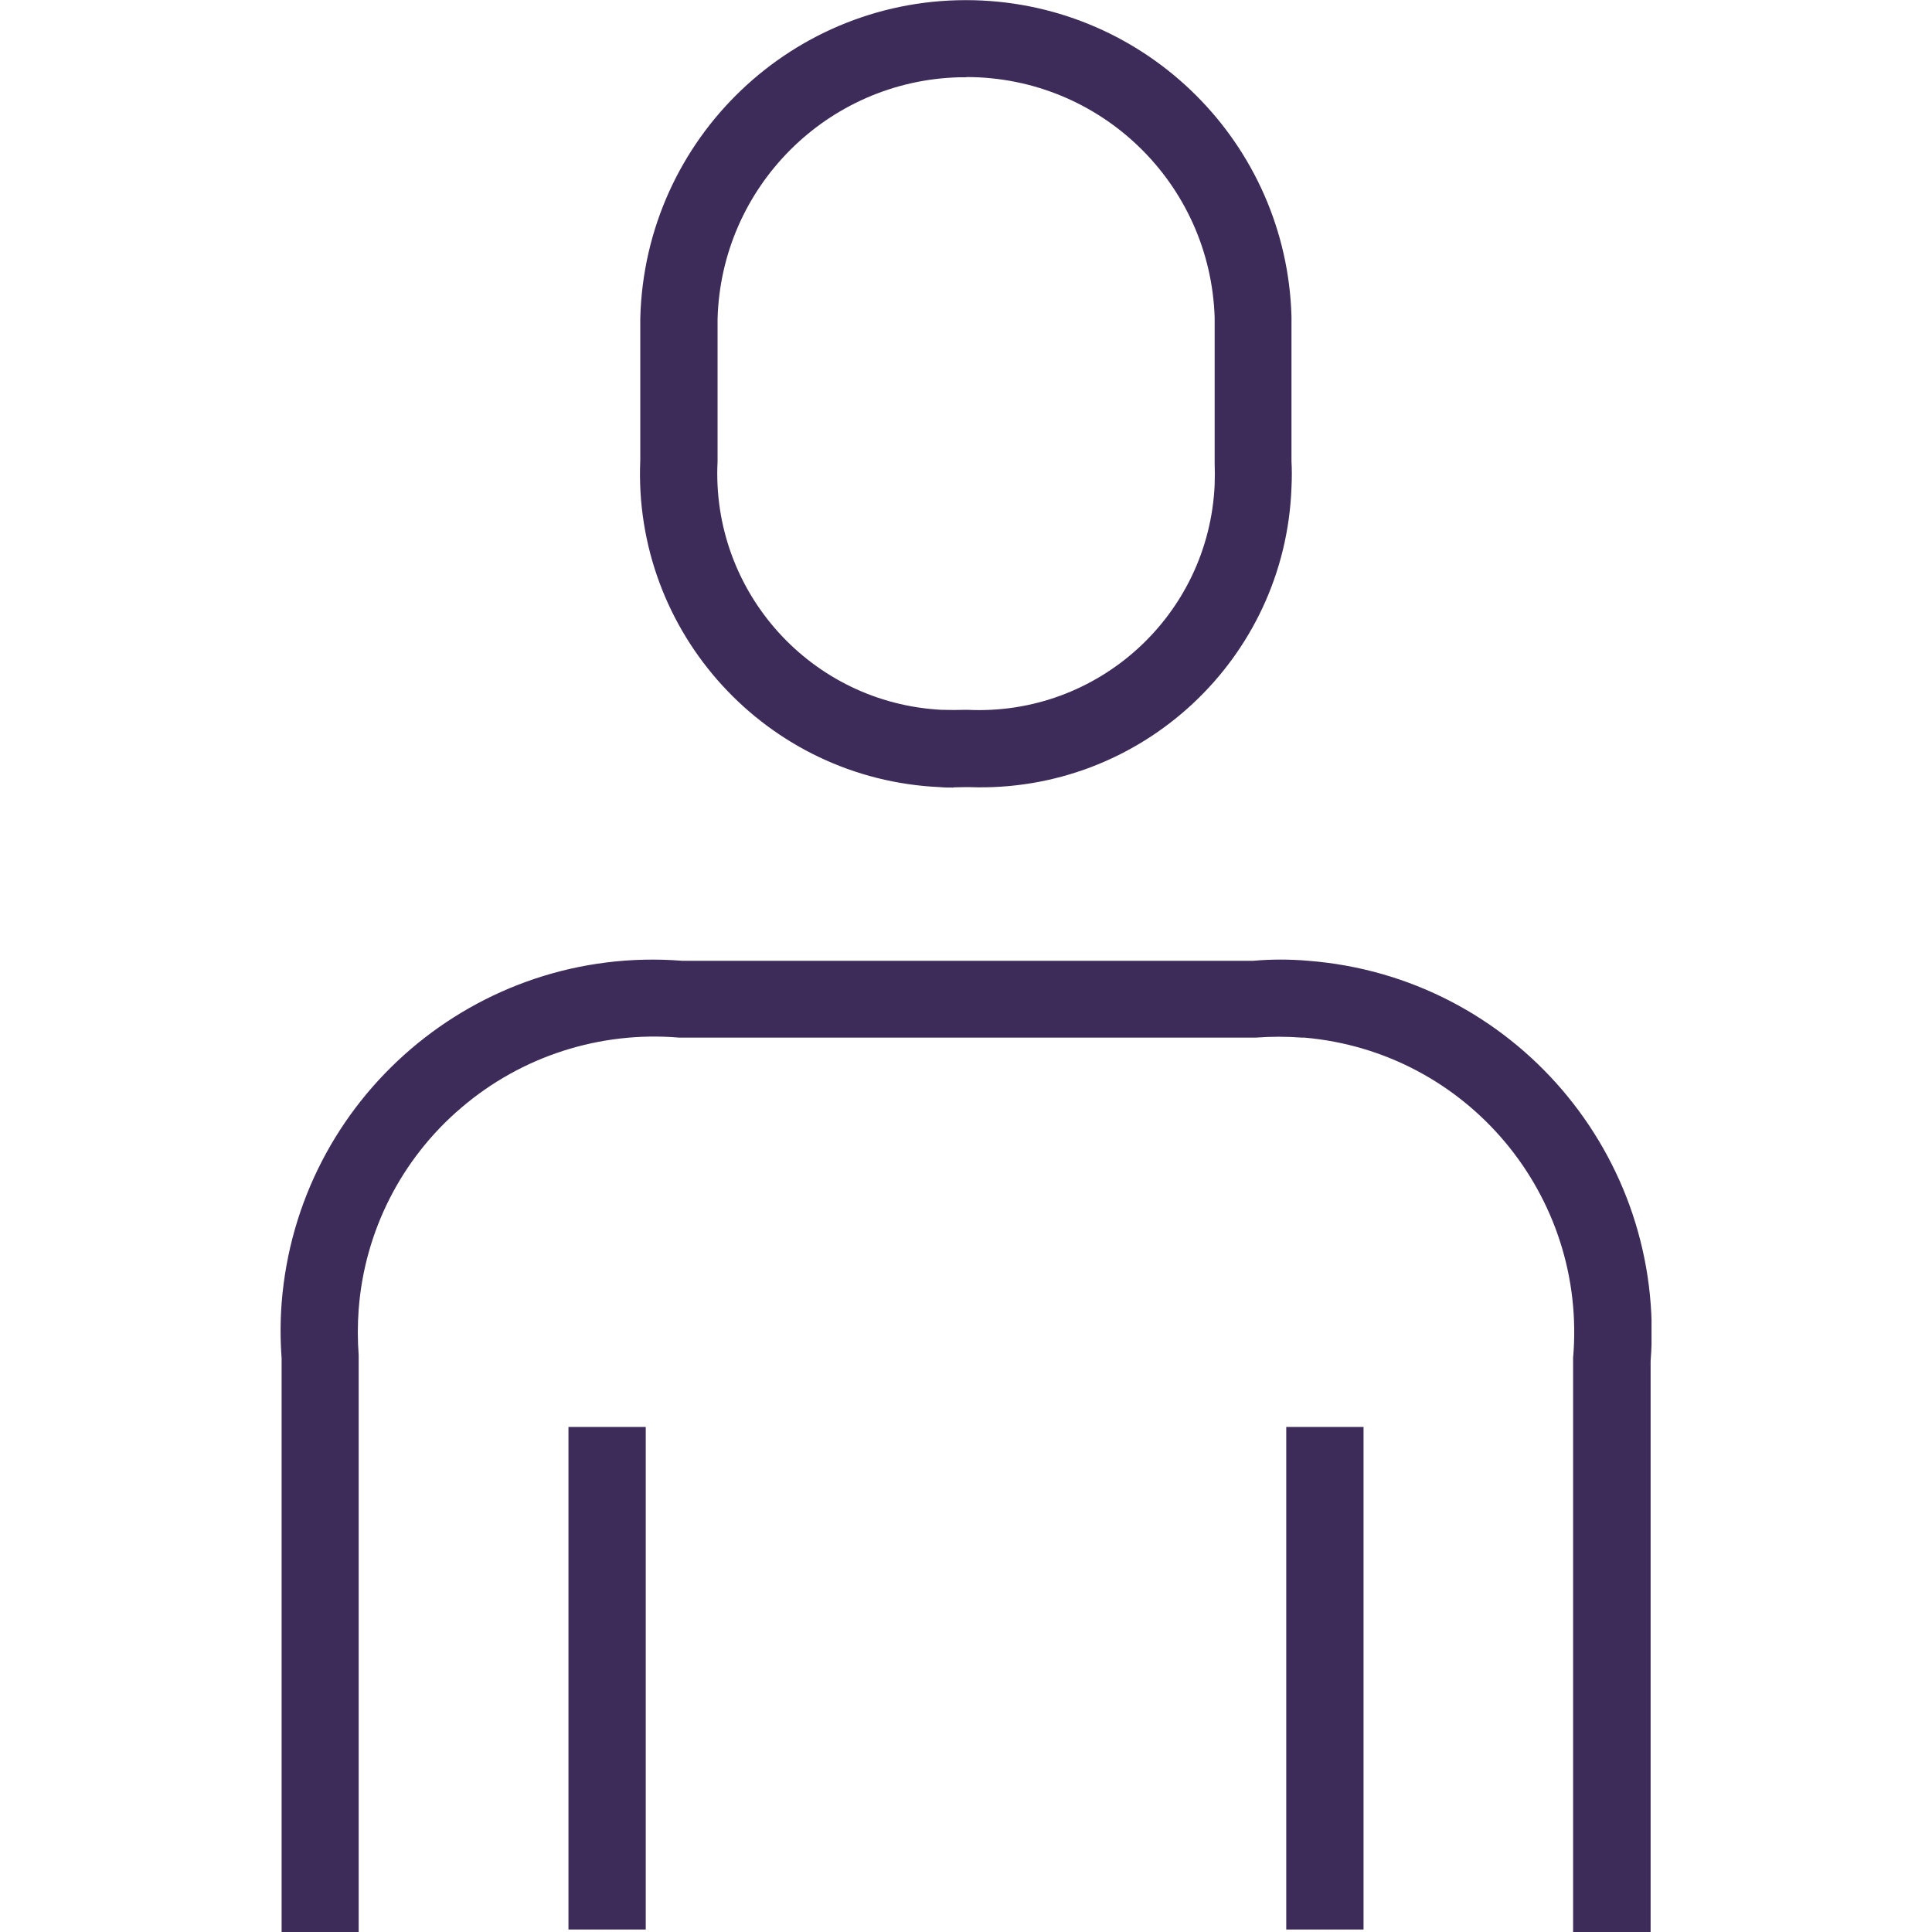
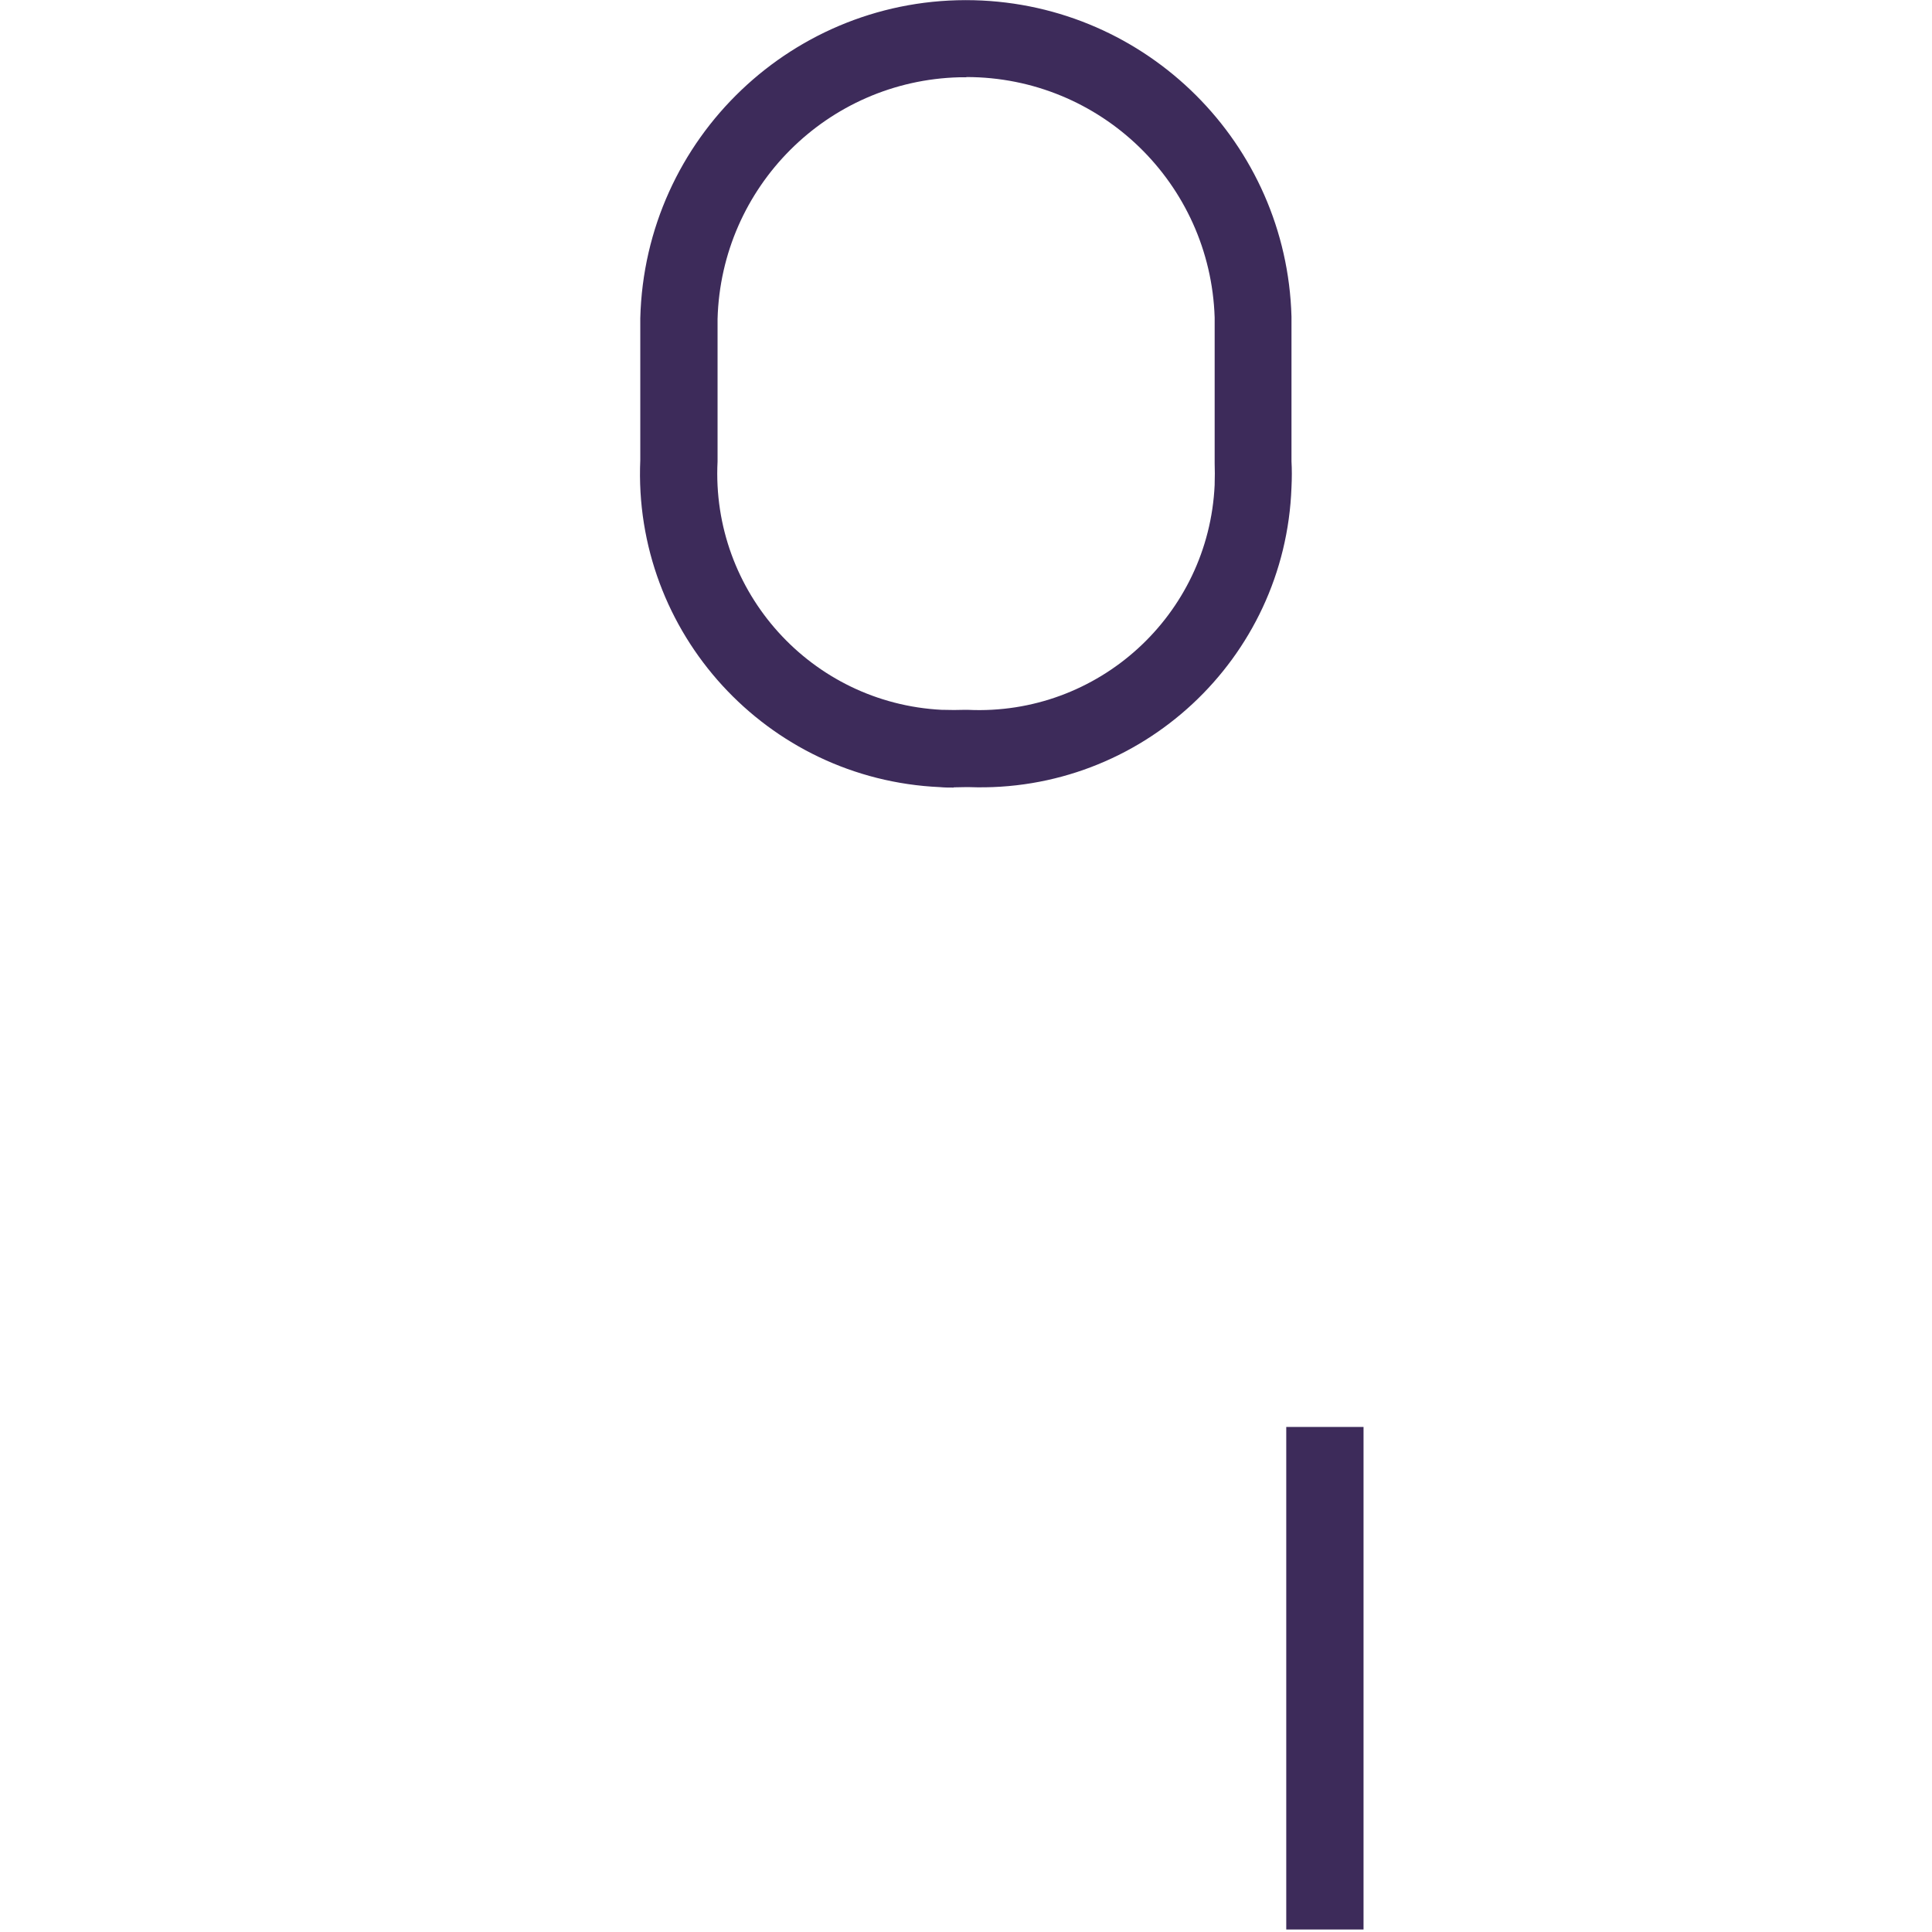
<svg xmlns="http://www.w3.org/2000/svg" id="Layer_1" data-name="Layer 1" viewBox="0 0 85 85">
  <defs>
    <style> .cls-1 { fill: none; } .cls-2 { fill: #3d2b5a; } .cls-3 { clip-path: url(#clippath); } </style>
    <clipPath id="clippath">
      <rect class="cls-1" x="12.34" y="0" width="60.32" height="85" />
    </clipPath>
  </defs>
  <g id="Group_23097" data-name="Group 23097">
    <rect id="Rectangle_8954" data-name="Rectangle 8954" class="cls-2" x="56.59" y="62.78" width="3.4" height="22.11" />
-     <rect id="Rectangle_8955" data-name="Rectangle 8955" class="cls-2" x="25.01" y="62.78" width="3.4" height="22.11" />
    <g id="Group_23096" data-name="Group 23096">
      <g class="cls-3">
        <g id="Group_23095" data-name="Group 23095">
-           <path id="Path_19350" data-name="Path 19350" class="cls-2" d="M72.61,85h-3.4v-25.26c.62-7.16-4.67-13.47-11.83-14.09-.04,0-.08,0-.11,0-.67-.05-1.34-.05-2.01,0h-25.39c-3.48-.29-6.93.82-9.58,3.09-2.63,2.24-4.25,5.43-4.51,8.87-.05.67-.05,1.34,0,2.01v25.39s-3.39,0-3.39,0v-25.26c-.06-.8-.06-1.61,0-2.41.7-9.03,8.59-15.78,17.62-15.07,0,0,0,0,0,0h25.13c.8-.07,1.61-.07,2.41,0,9.03.7,15.77,8.59,15.07,17.62v25.12Z" />
          <path id="Path_19351" data-name="Path 19351" class="cls-2" d="M41.96,34.65c-.2,0-.41,0-.61-.02-7.61-.34-13.51-6.78-13.18-14.39,0,0,0,0,0,0v-6.24C28.37,6.07,34.94-.18,42.85.01c7.62.19,13.76,6.31,13.97,13.92v6.37c.02.33.02.73,0,1.14-.27,7.56-6.63,13.47-14.19,13.19-.05,0-.09,0-.14,0-.18,0-.36.01-.53.01M42.51,3.4h-.3c-5.81.15-10.48,4.82-10.64,10.63v6.27c-.29,5.74,4.12,10.64,9.87,10.93.02,0,.04,0,.07,0,.31.01.61.01.91,0,.05,0,.1,0,.16,0,5.73.27,10.6-4.16,10.86-9.9,0-.01,0-.03,0-.04.01-.3.01-.61,0-.92v-6.4c-.19-5.9-5.02-10.58-10.92-10.58" />
        </g>
      </g>
    </g>
  </g>
</svg>